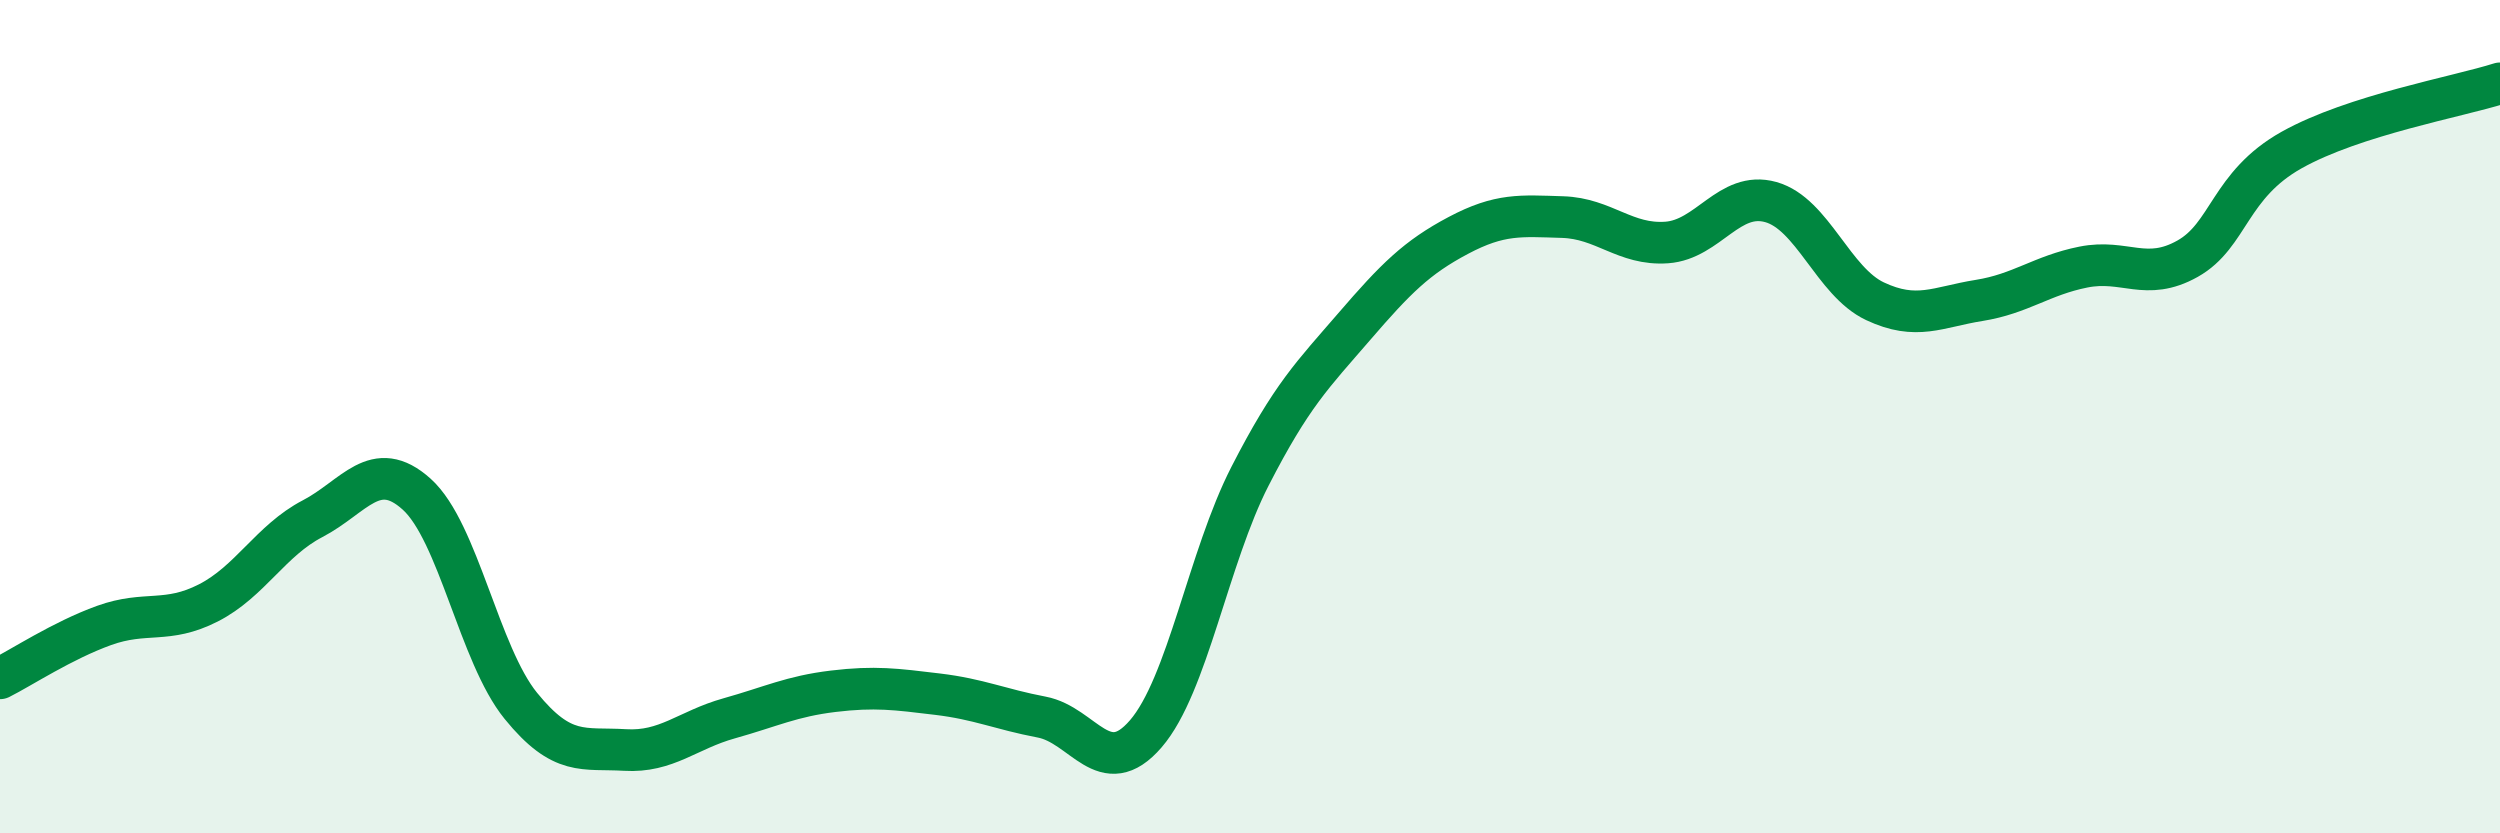
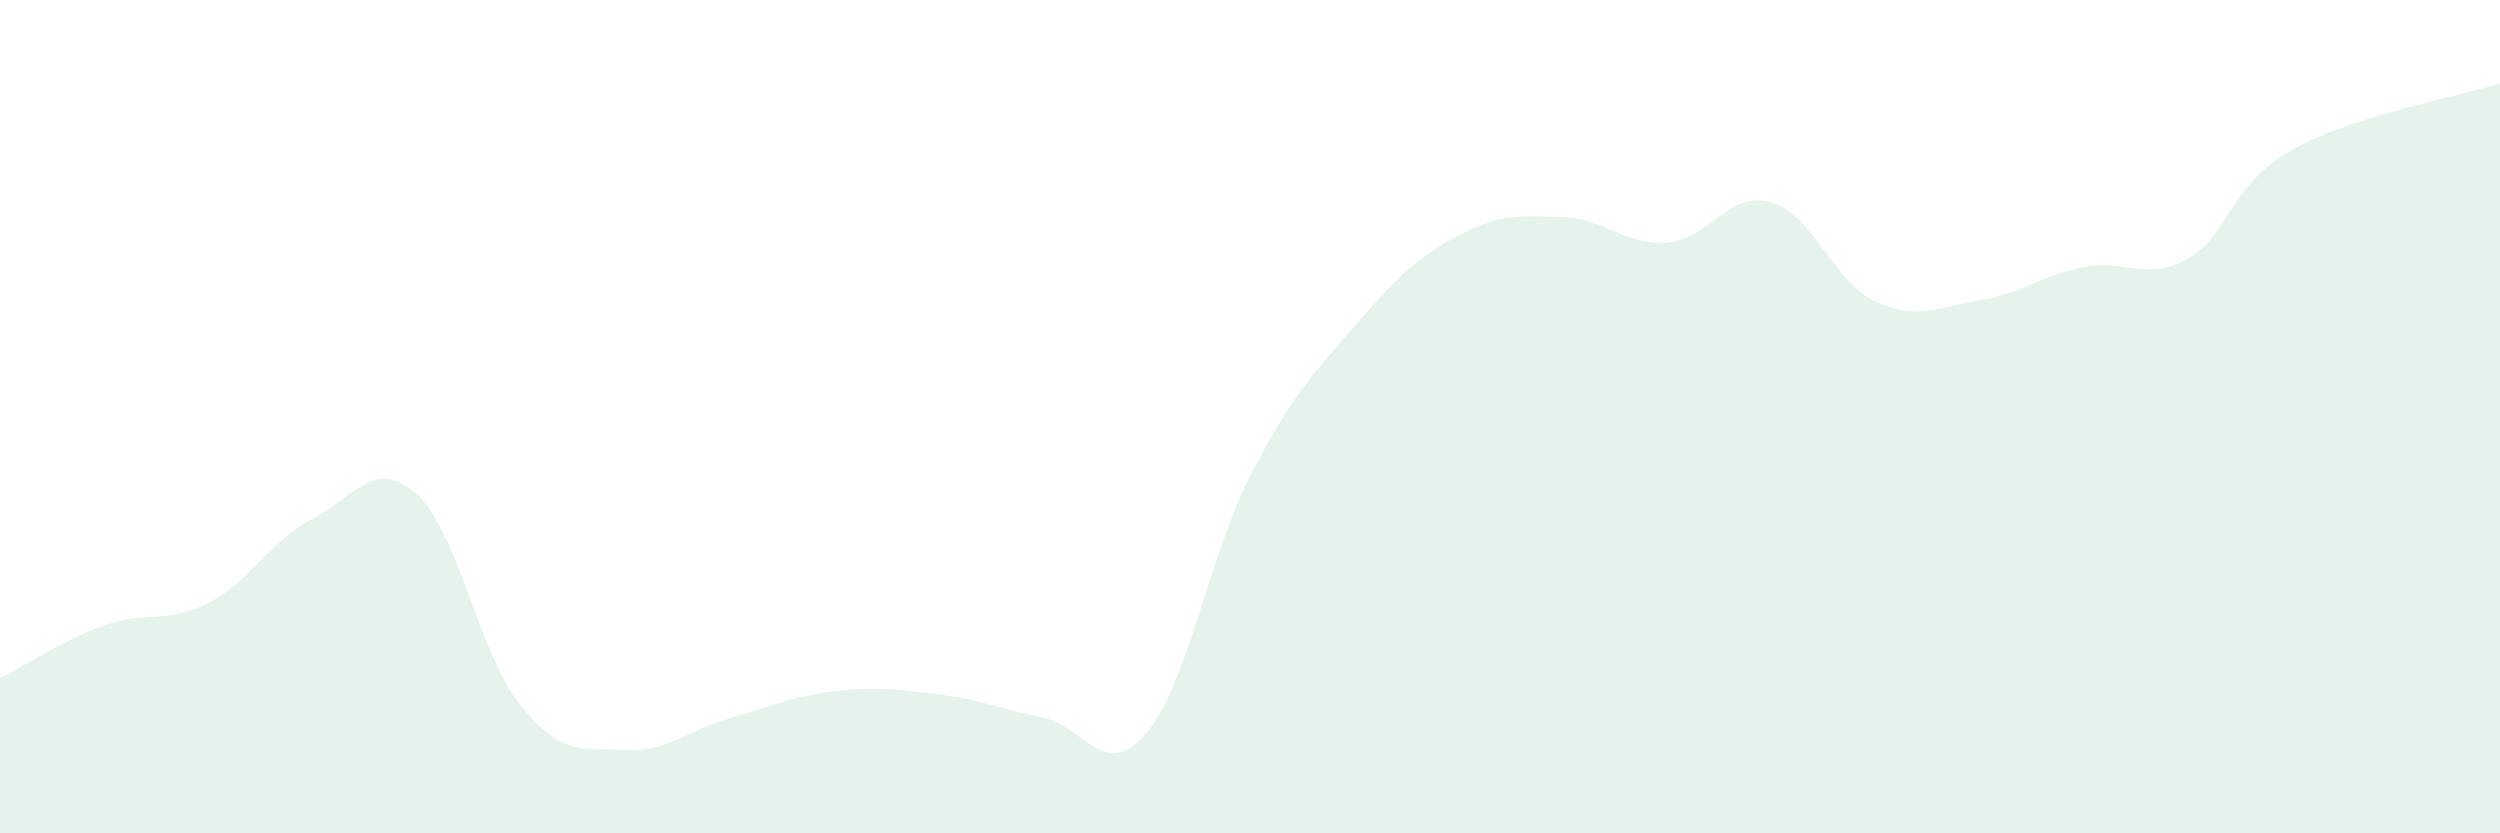
<svg xmlns="http://www.w3.org/2000/svg" width="60" height="20" viewBox="0 0 60 20">
  <path d="M 0,16.28 C 0.5,16.03 1.5,15.37 2.5,15.01 C 3.5,14.65 4,14.98 5,14.47 C 6,13.96 6.5,12.97 7.5,12.45 C 8.5,11.93 9,10.96 10,11.86 C 11,12.76 11.5,15.71 12.5,16.94 C 13.5,18.17 14,17.94 15,18 C 16,18.06 16.5,17.52 17.5,17.24 C 18.5,16.96 19,16.71 20,16.59 C 21,16.47 21.5,16.54 22.5,16.66 C 23.5,16.78 24,17.02 25,17.21 C 26,17.4 26.5,18.77 27.5,17.61 C 28.5,16.45 29,13.38 30,11.43 C 31,9.48 31.5,9 32.5,7.84 C 33.5,6.68 34,6.18 35,5.65 C 36,5.12 36.5,5.18 37.5,5.21 C 38.5,5.24 39,5.89 40,5.82 C 41,5.75 41.5,4.57 42.5,4.85 C 43.5,5.13 44,6.76 45,7.23 C 46,7.7 46.5,7.37 47.5,7.21 C 48.5,7.05 49,6.61 50,6.41 C 51,6.21 51.5,6.77 52.5,6.21 C 53.5,5.65 53.5,4.44 55,3.6 C 56.5,2.76 59,2.32 60,2L60 20L0 20Z" fill="#008740" opacity="0.1" stroke-linecap="round" stroke-linejoin="round" />
-   <path d="M 0,16.28 C 0.5,16.03 1.5,15.37 2.5,15.01 C 3.5,14.65 4,14.98 5,14.47 C 6,13.96 6.5,12.97 7.5,12.45 C 8.5,11.93 9,10.96 10,11.86 C 11,12.76 11.5,15.71 12.5,16.94 C 13.5,18.17 14,17.94 15,18 C 16,18.06 16.5,17.52 17.5,17.24 C 18.5,16.96 19,16.71 20,16.59 C 21,16.47 21.5,16.54 22.5,16.66 C 23.5,16.78 24,17.02 25,17.21 C 26,17.4 26.5,18.77 27.5,17.61 C 28.5,16.45 29,13.38 30,11.43 C 31,9.48 31.5,9 32.5,7.84 C 33.5,6.68 34,6.18 35,5.65 C 36,5.12 36.5,5.18 37.5,5.21 C 38.5,5.24 39,5.89 40,5.82 C 41,5.75 41.5,4.57 42.5,4.85 C 43.5,5.13 44,6.76 45,7.23 C 46,7.7 46.5,7.37 47.5,7.21 C 48.5,7.05 49,6.61 50,6.41 C 51,6.21 51.5,6.77 52.5,6.21 C 53.5,5.65 53.5,4.44 55,3.6 C 56.5,2.76 59,2.32 60,2" stroke="#008740" stroke-width="1" fill="none" stroke-linecap="round" stroke-linejoin="round" />
</svg>